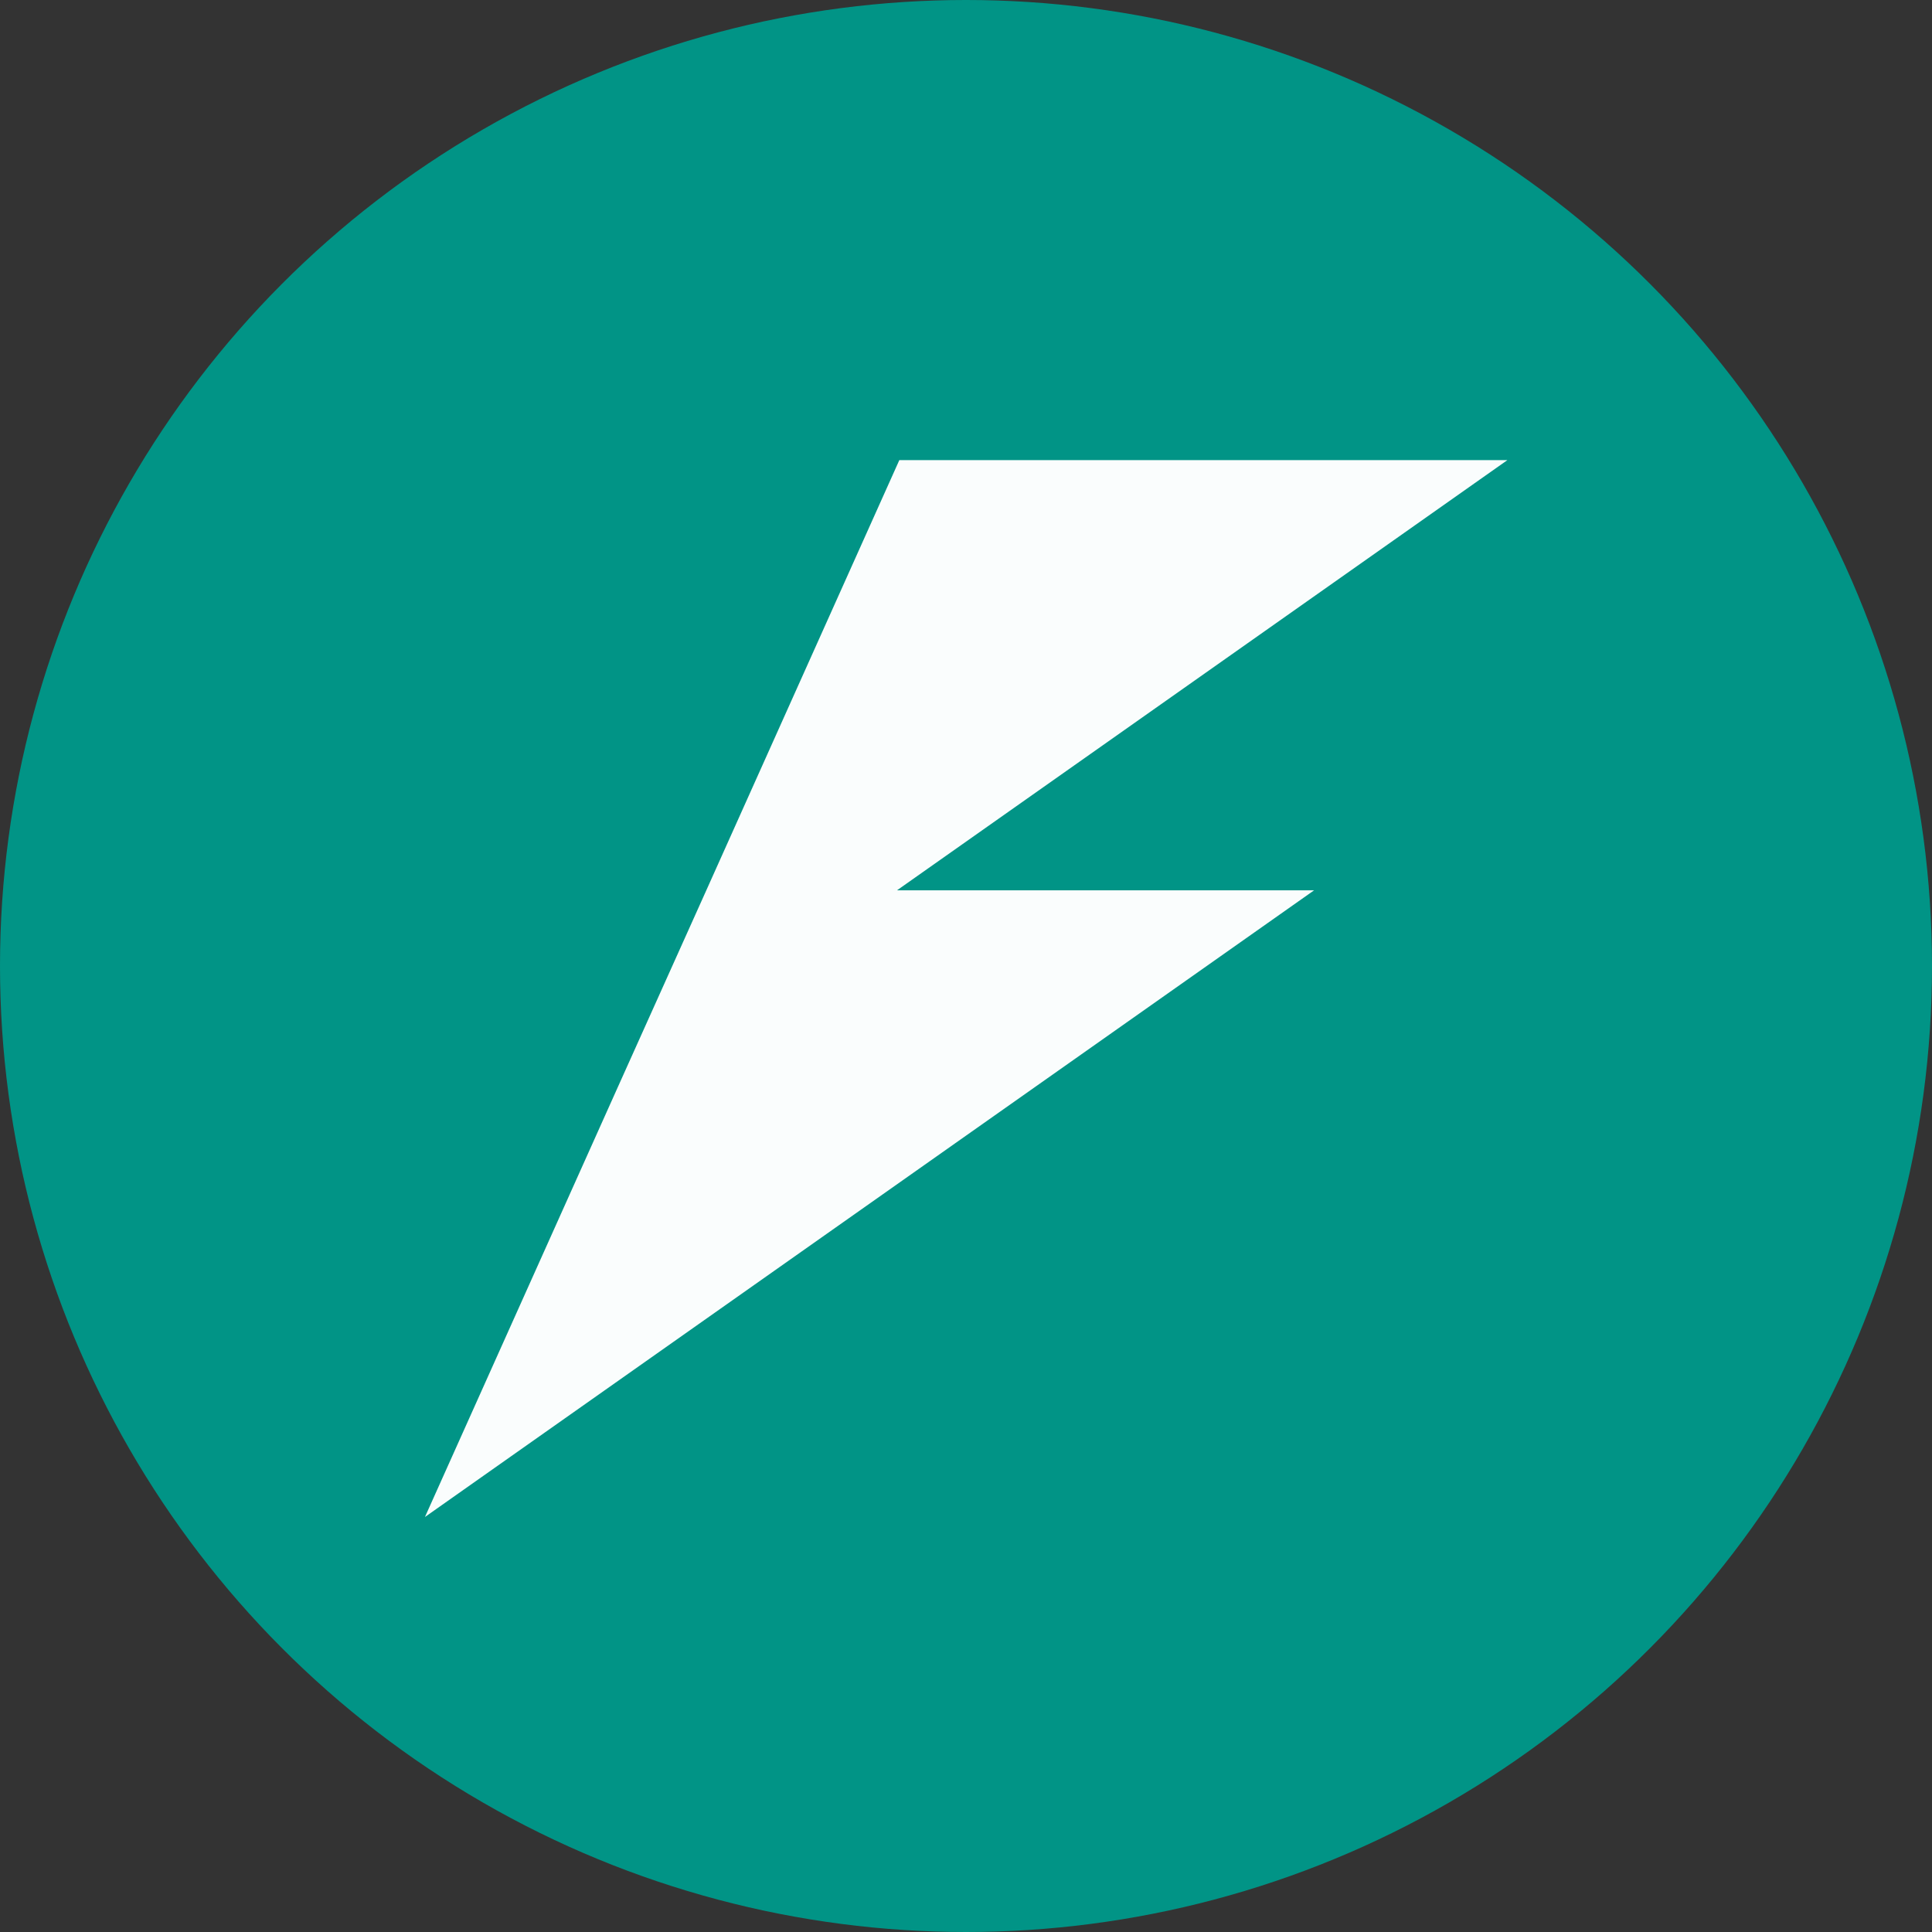
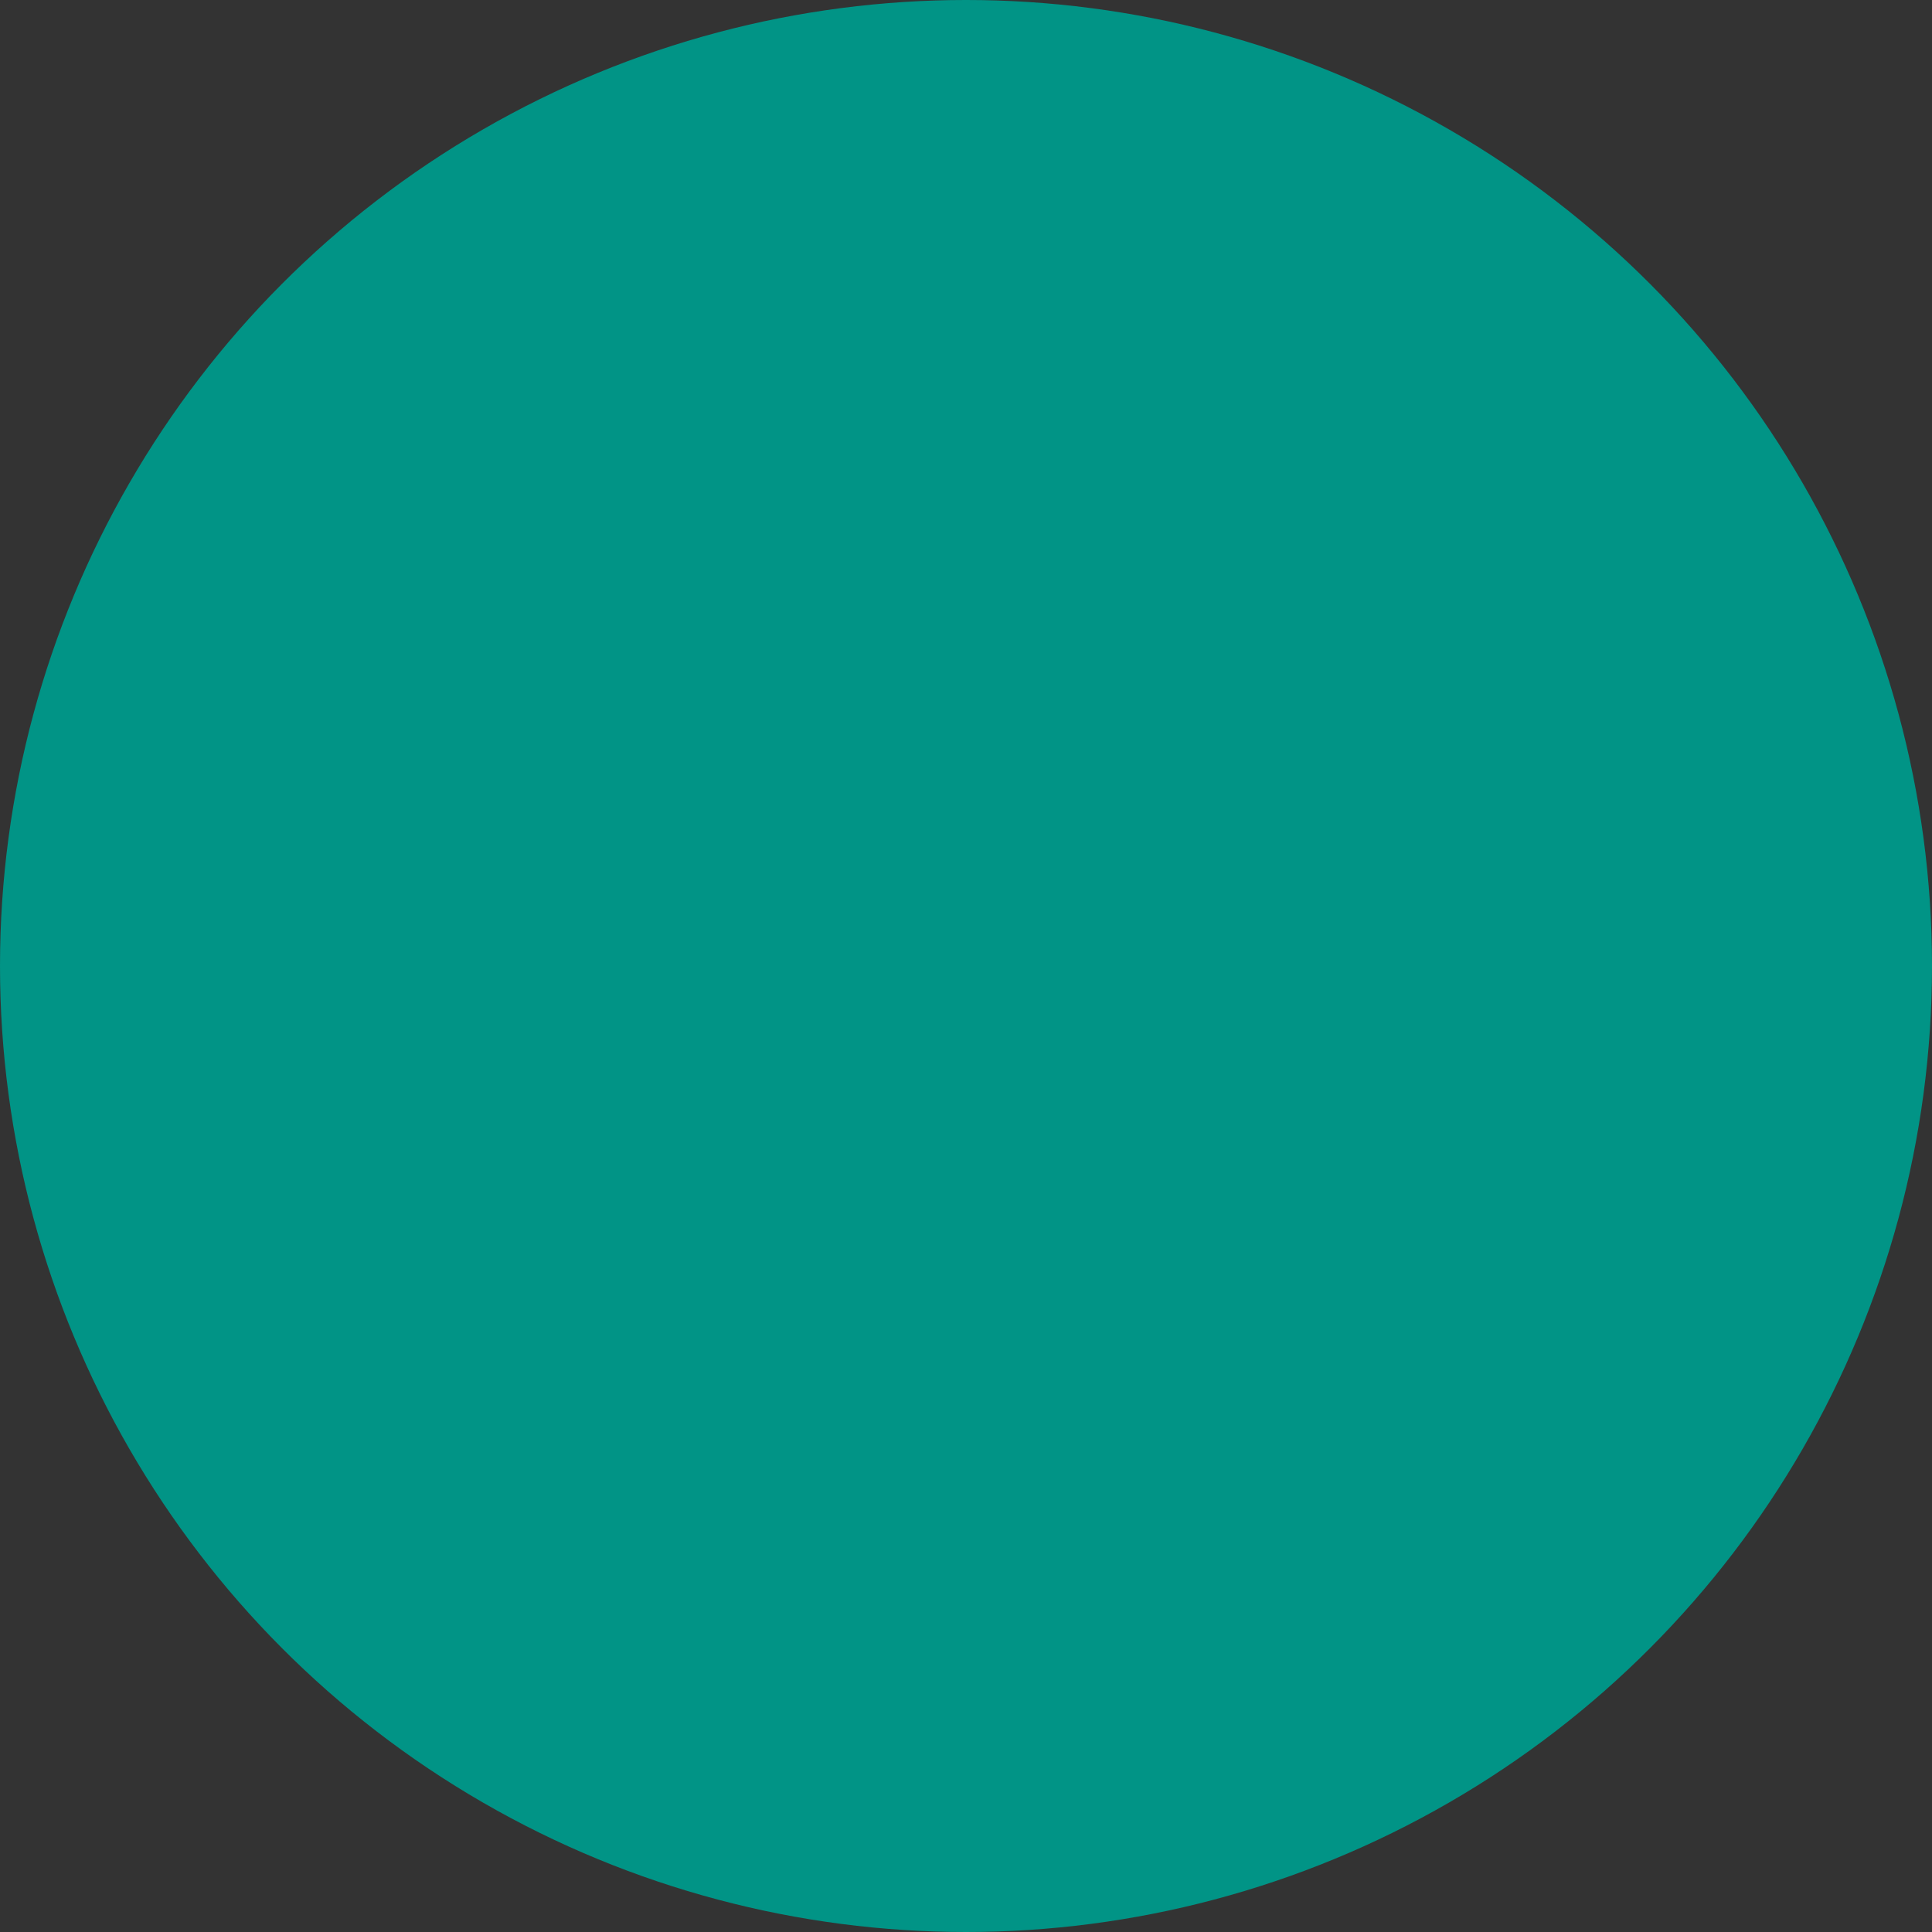
<svg xmlns="http://www.w3.org/2000/svg" viewBox="0 0 66.468 66.468">
  <rect x="0" y="0" width="66.468" height="66.468" fill="#333333" stroke="none" />
  <circle cx="33.234" cy="33.234" r="33.234" fill="#009688" fill-opacity="0.98" />
-   <path fill="#ffffff" fill-opacity="0.98" d="       M 30.94 15.83       L 24.30 30.63       L 21.26 37.39       L 14.62 52.19       L 45.21 30.63       H 30.86       L 51.86 15.83       Z     " />
</svg>